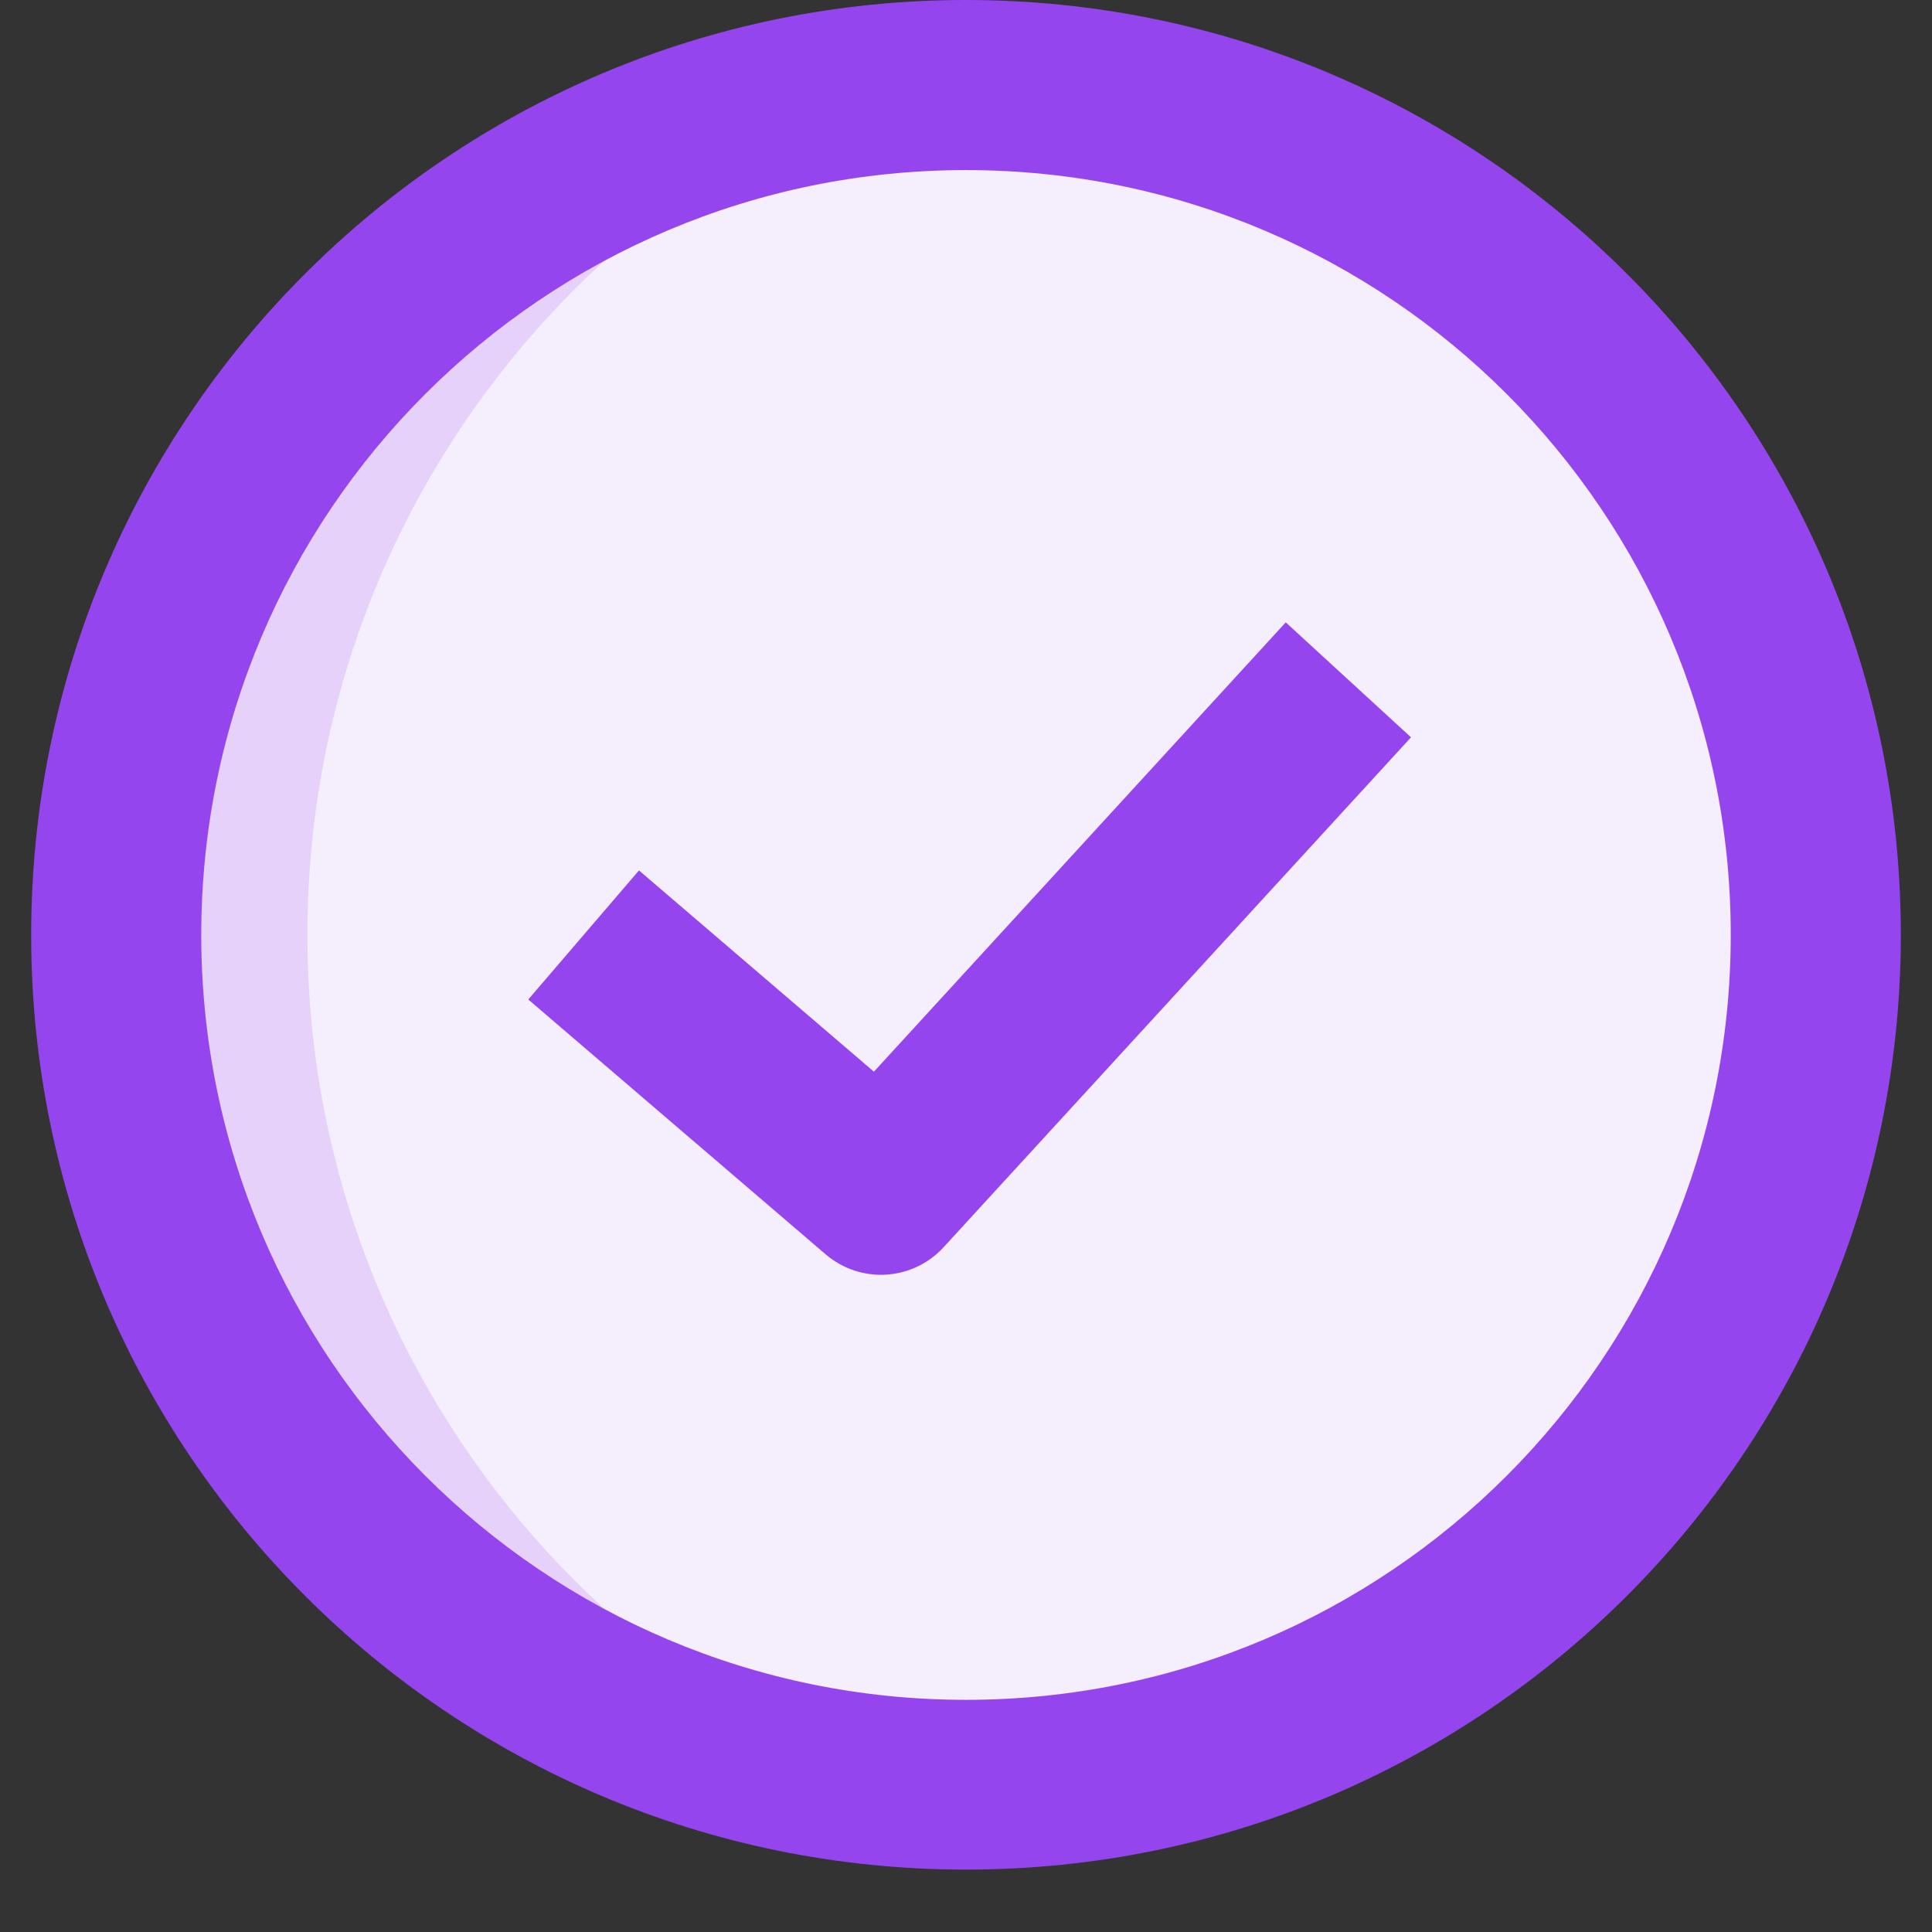
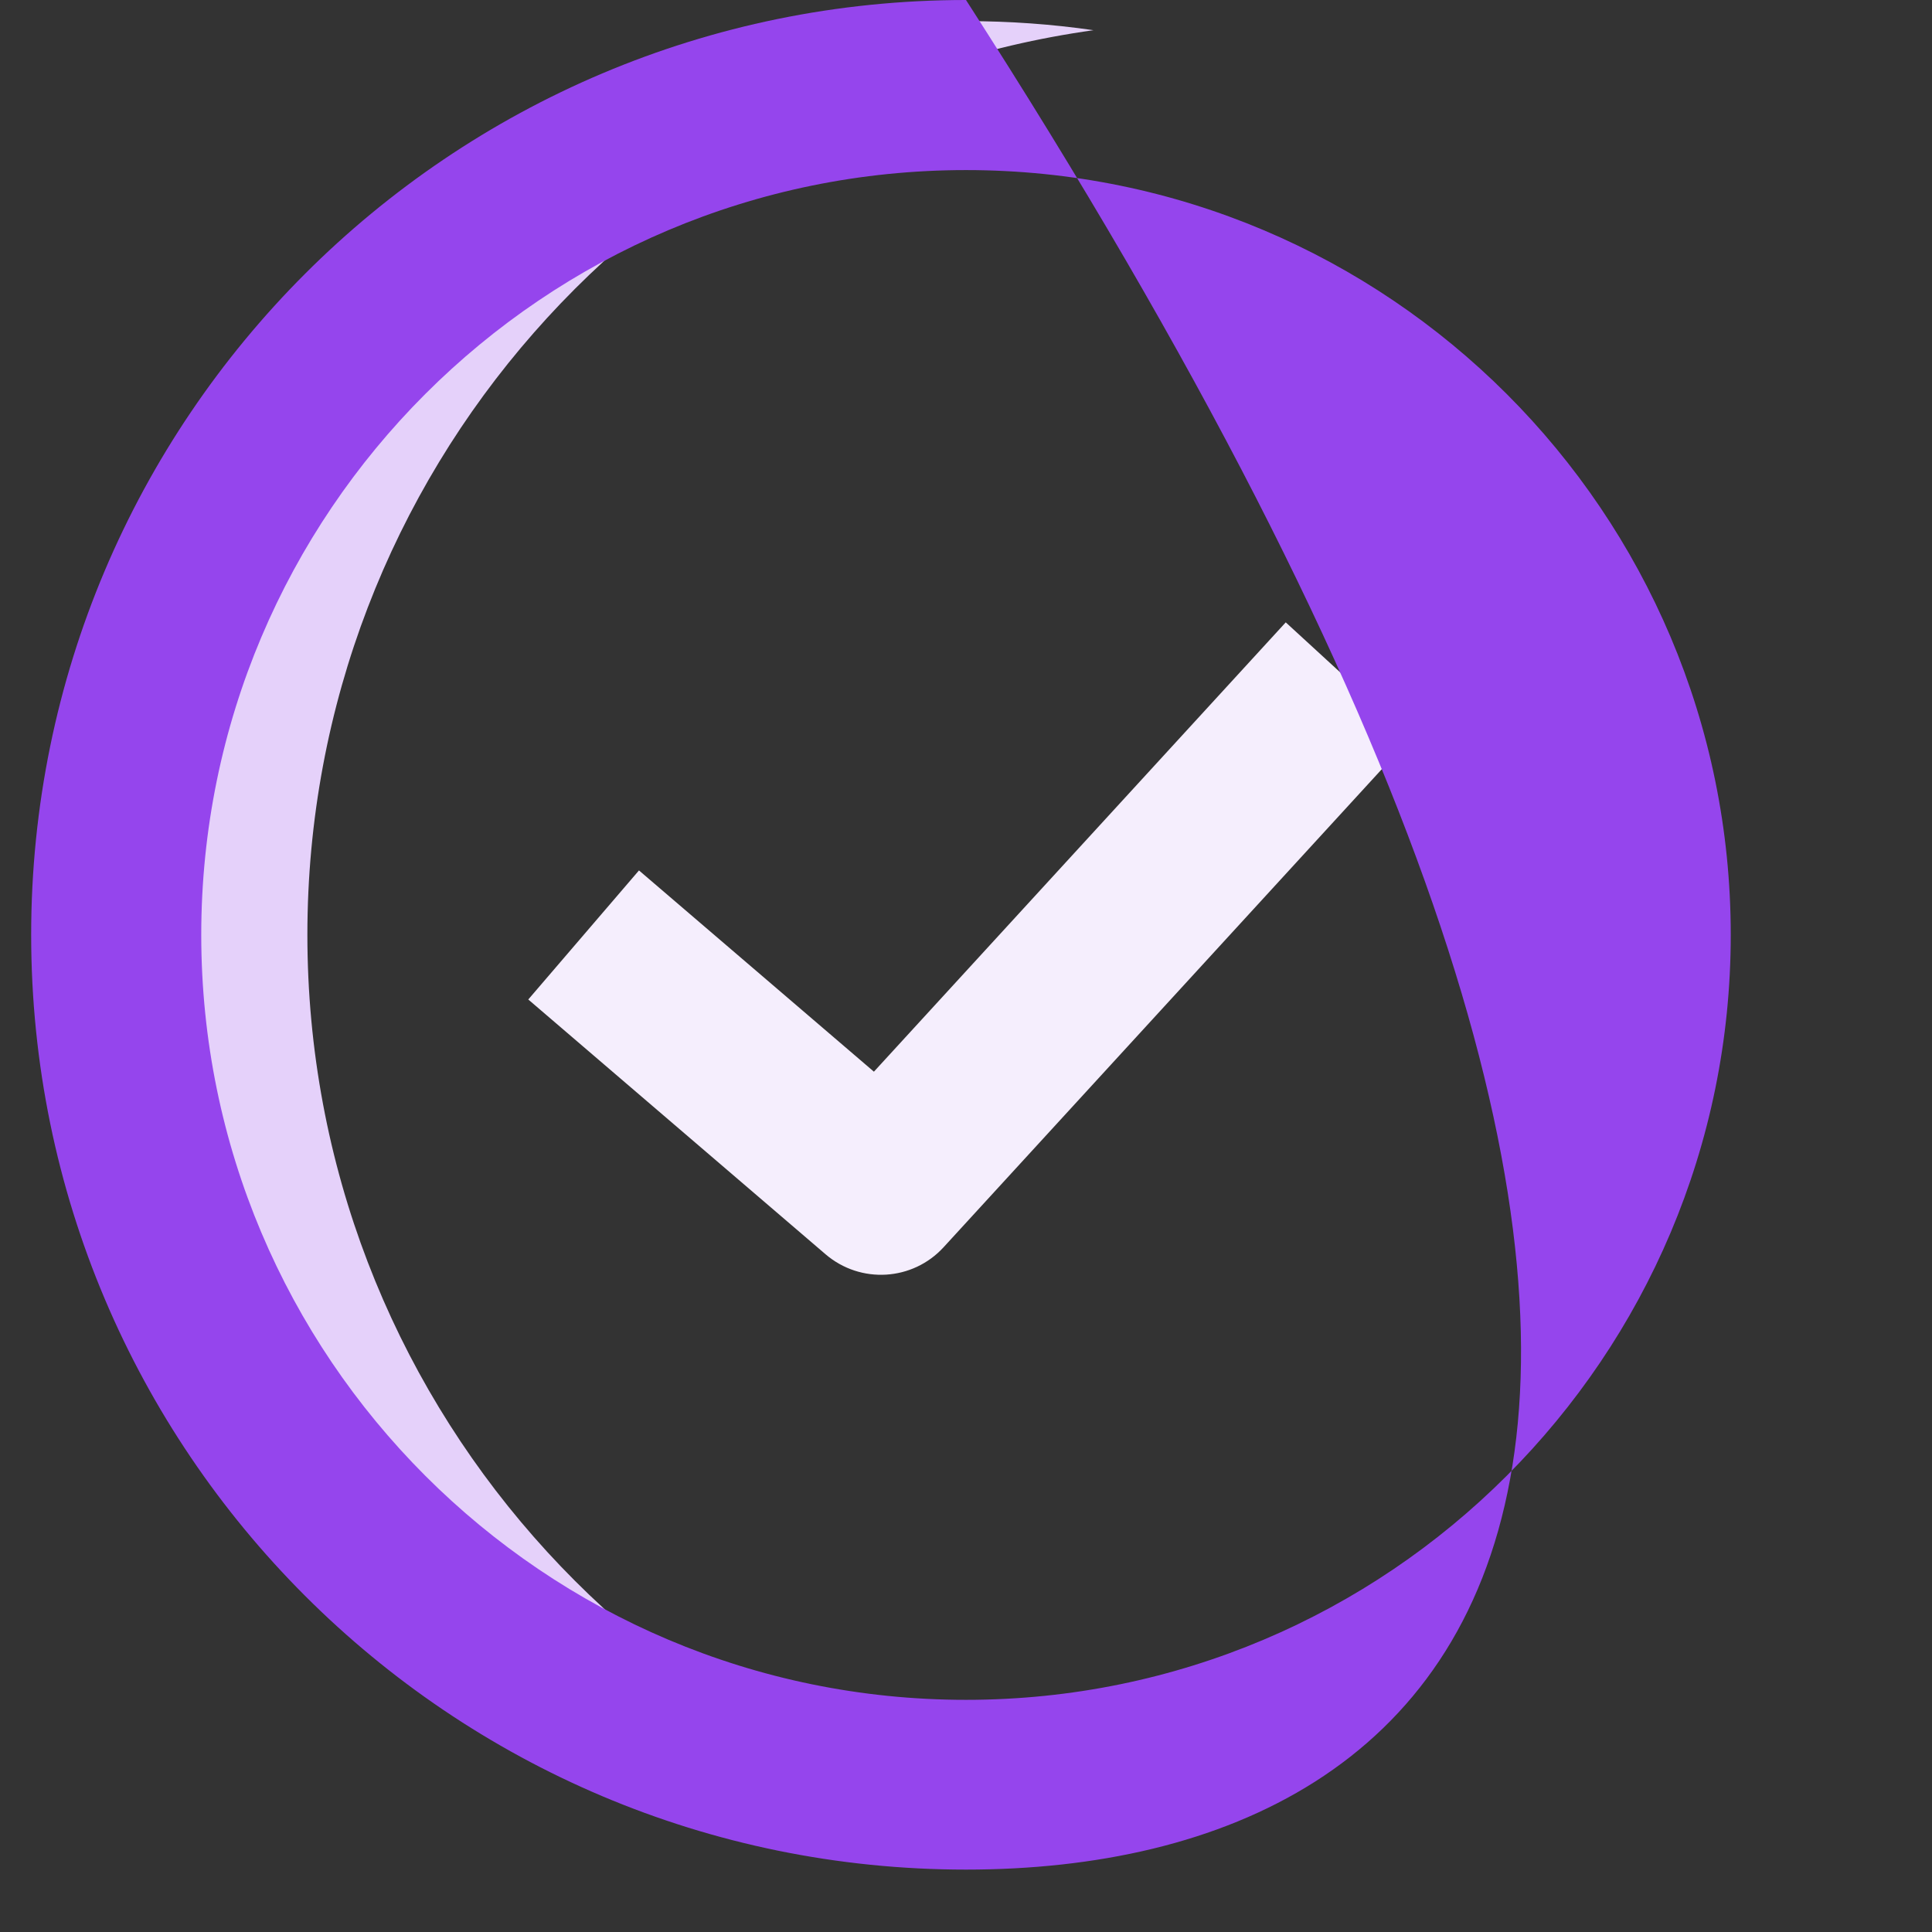
<svg xmlns="http://www.w3.org/2000/svg" width="40" zoomAndPan="magnify" viewBox="0 0 30 30" height="40" preserveAspectRatio="xMidYMid meet" version="1.0">
  <rect x="0" y="0" width="30" height="30" fill="#333333" stroke="none" />
  <defs>
    <clipPath id="0f4ce14e01">
      <path d="M 0.484 0 L 29.516 0 L 29.516 29 L 0.484 29 Z M 0.484 0 " clip-rule="nonzero" />
    </clipPath>
    <clipPath id="b1912586ba">
      <path d="M 0.484 0 L 17 0 L 17 29 L 0.484 29 Z M 0.484 0 " clip-rule="nonzero" />
    </clipPath>
    <clipPath id="f97c9e84ea">
      <path d="M 0.484 0 L 29.516 0 L 29.516 29.031 L 0.484 29.031 Z M 0.484 0 " clip-rule="nonzero" />
    </clipPath>
  </defs>
  <g clip-path="url(#0f4ce14e01)">
-     <path fill="#f5eefd" d="M 15 0.328 C 7.164 0.328 0.812 6.68 0.812 14.516 C 0.812 22.352 7.164 28.703 15 28.703 C 22.836 28.703 29.188 22.352 29.188 14.516 C 29.188 6.68 22.836 0.328 15 0.328 Z M 15 0.328 " fill-opacity="1" fill-rule="nonzero" />
-   </g>
+     </g>
  <g clip-path="url(#b1912586ba)">
    <path fill="#e5d1fa" d="M 0.812 14.516 C 0.812 6.68 7.164 0.328 15 0.328 C 15.672 0.328 16.332 0.375 16.98 0.469 C 10.082 1.43 4.773 7.352 4.773 14.516 C 4.773 21.68 10.082 27.602 16.98 28.566 C 16.332 28.656 15.672 28.703 15 28.703 C 7.164 28.703 0.812 22.352 0.812 14.516 Z M 0.812 14.516 " fill-opacity="1" fill-rule="evenodd" />
  </g>
  <path fill="#f5eefd" d="M 21.91 11.449 L 14.652 19.367 C 14.172 19.891 13.363 19.941 12.82 19.477 L 8.203 15.52 L 9.922 13.516 L 13.57 16.641 L 19.965 9.664 Z M 21.91 11.449 " fill-opacity="1" fill-rule="evenodd" />
  <g clip-path="url(#f97c9e84ea)">
-     <path fill="#9545ed" d="M 15 2.641 C 8.441 2.641 3.125 7.957 3.125 14.516 C 3.125 21.074 8.441 26.395 15 26.395 C 21.559 26.395 26.875 21.074 26.875 14.516 C 26.875 7.957 21.559 2.641 15 2.641 Z M 0.484 14.516 C 0.484 6.5 6.984 0 15 0 C 23.016 0 29.516 6.5 29.516 14.516 C 29.516 22.531 23.016 29.031 15 29.031 C 6.984 29.031 0.484 22.531 0.484 14.516 Z M 0.484 14.516 " fill-opacity="1" fill-rule="evenodd" />
+     <path fill="#9545ed" d="M 15 2.641 C 8.441 2.641 3.125 7.957 3.125 14.516 C 3.125 21.074 8.441 26.395 15 26.395 C 21.559 26.395 26.875 21.074 26.875 14.516 C 26.875 7.957 21.559 2.641 15 2.641 Z M 0.484 14.516 C 0.484 6.5 6.984 0 15 0 C 29.516 22.531 23.016 29.031 15 29.031 C 6.984 29.031 0.484 22.531 0.484 14.516 Z M 0.484 14.516 " fill-opacity="1" fill-rule="evenodd" />
  </g>
-   <path fill="#9545ed" d="M 21.91 11.449 L 14.652 19.367 C 14.172 19.891 13.363 19.941 12.82 19.477 L 8.203 15.52 L 9.922 13.516 L 13.57 16.641 L 19.965 9.664 Z M 21.91 11.449 " fill-opacity="1" fill-rule="evenodd" />
</svg>